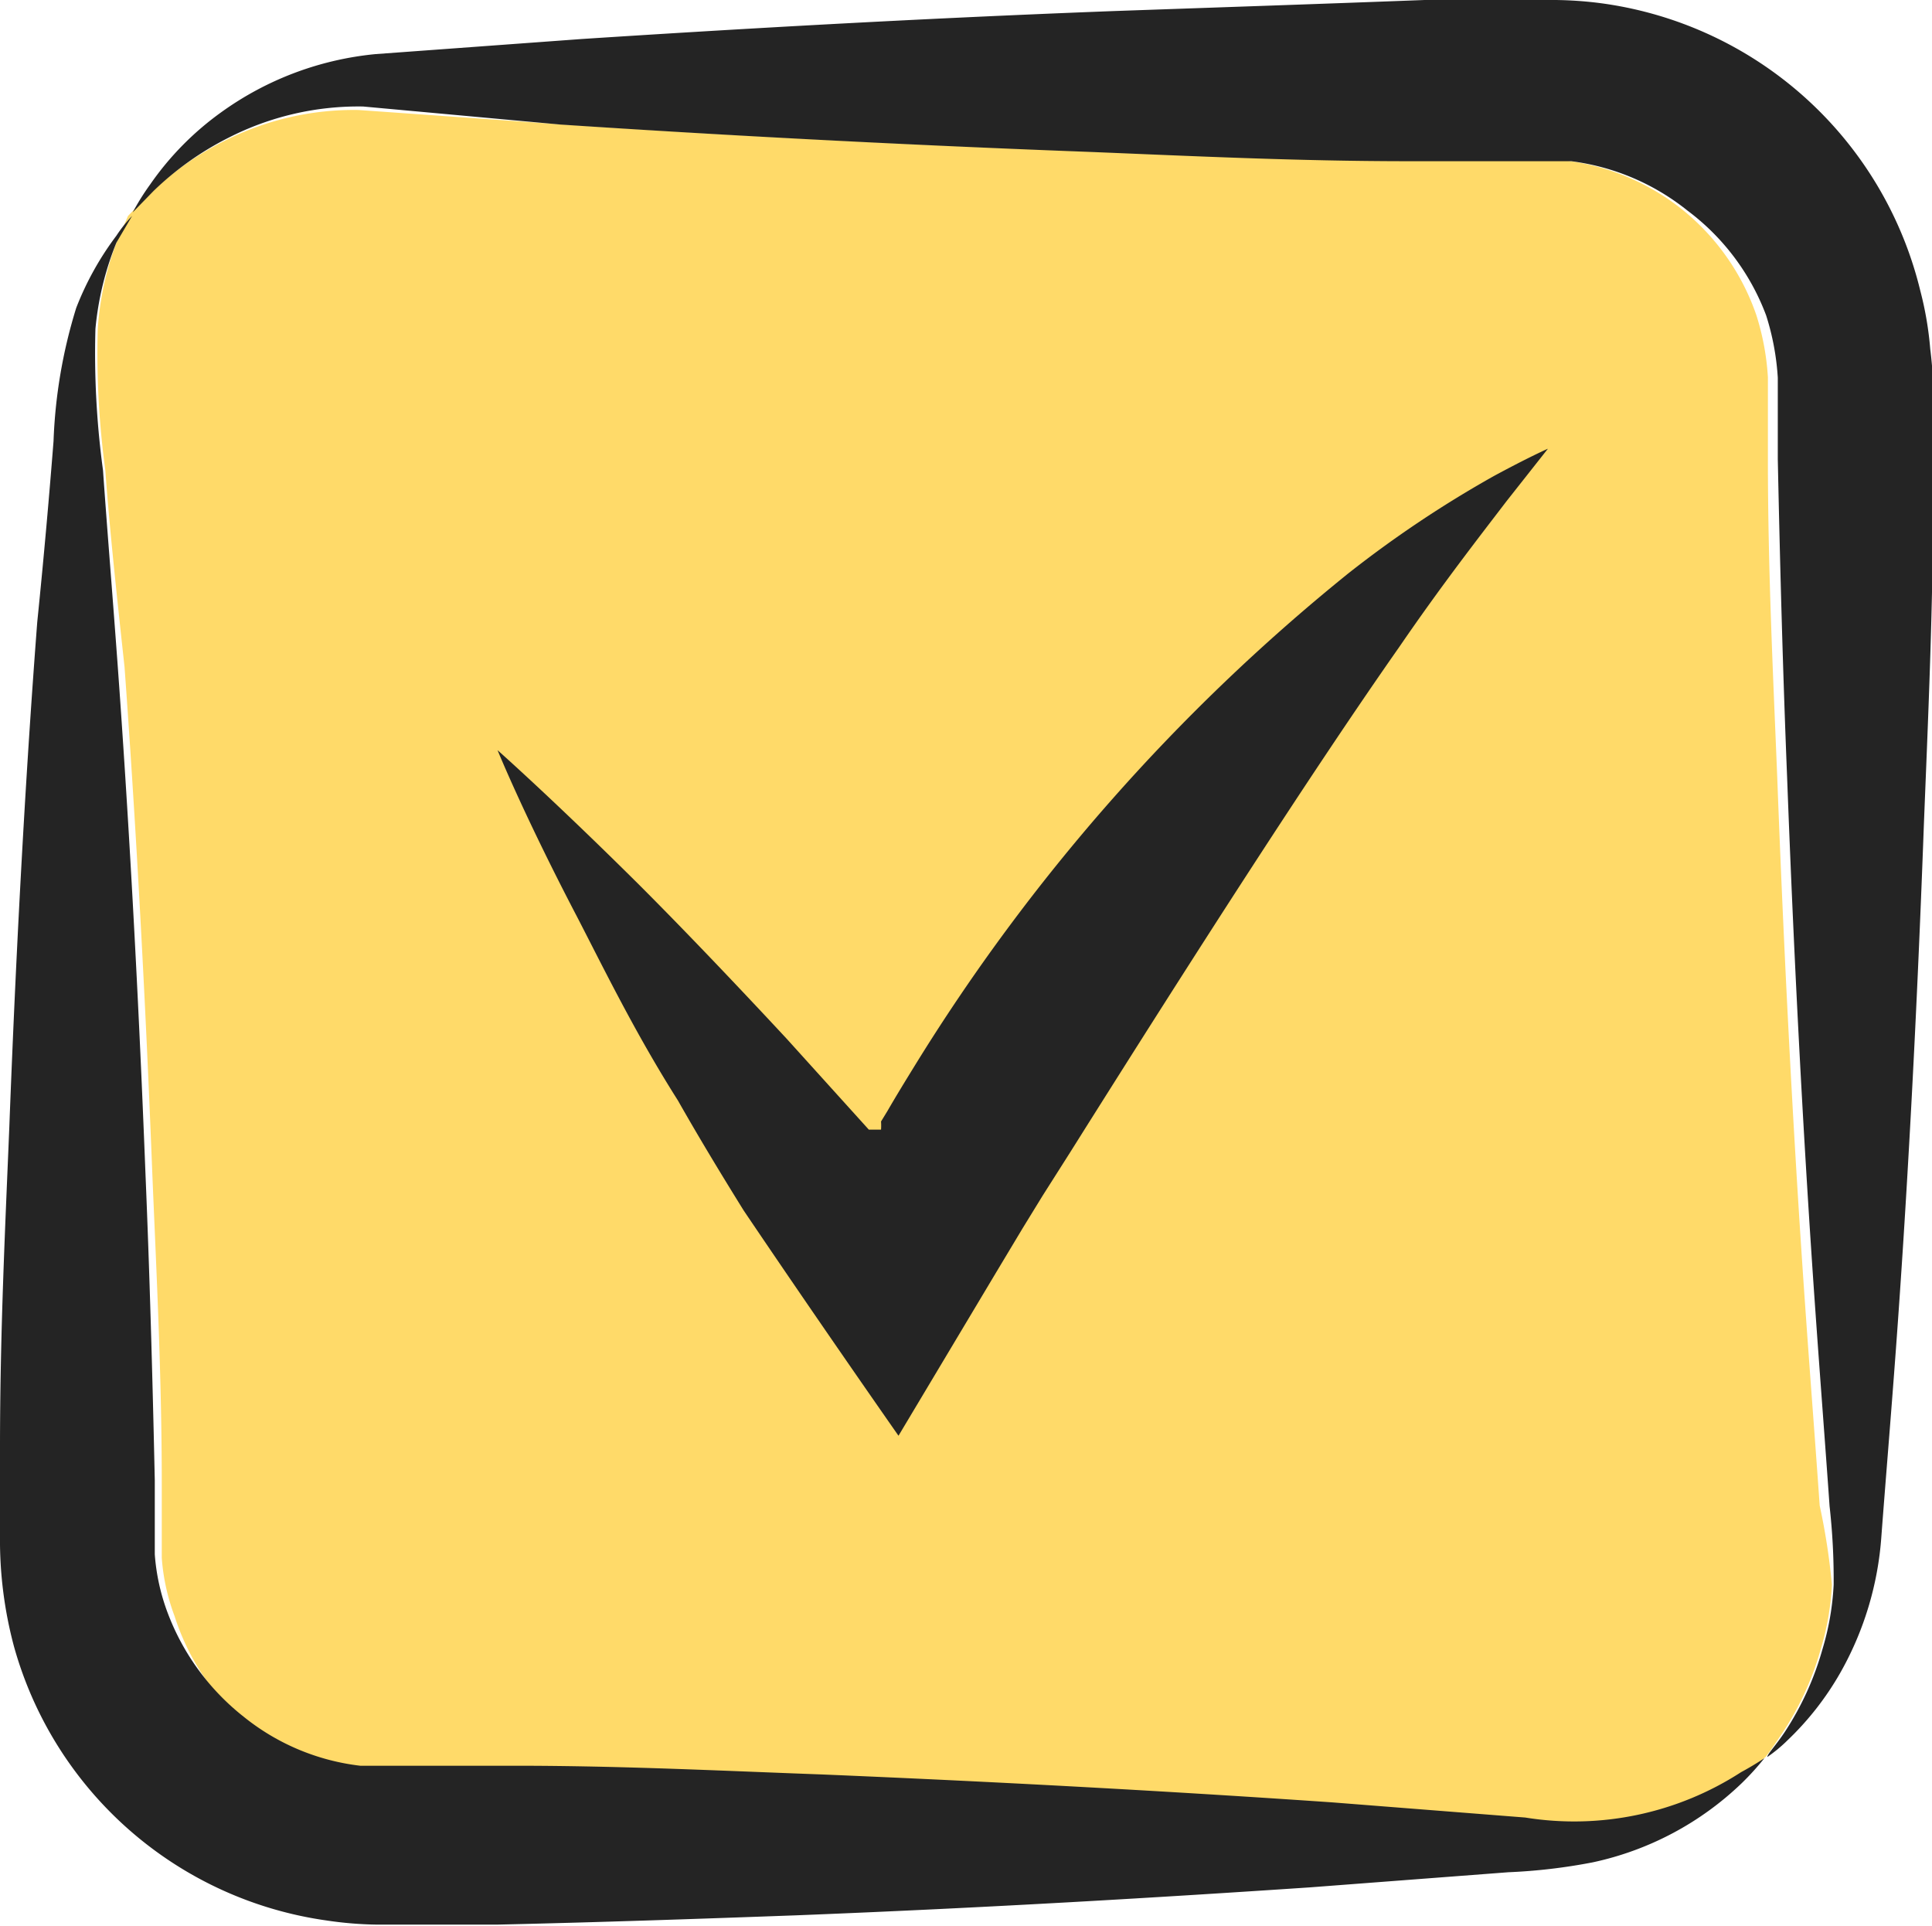
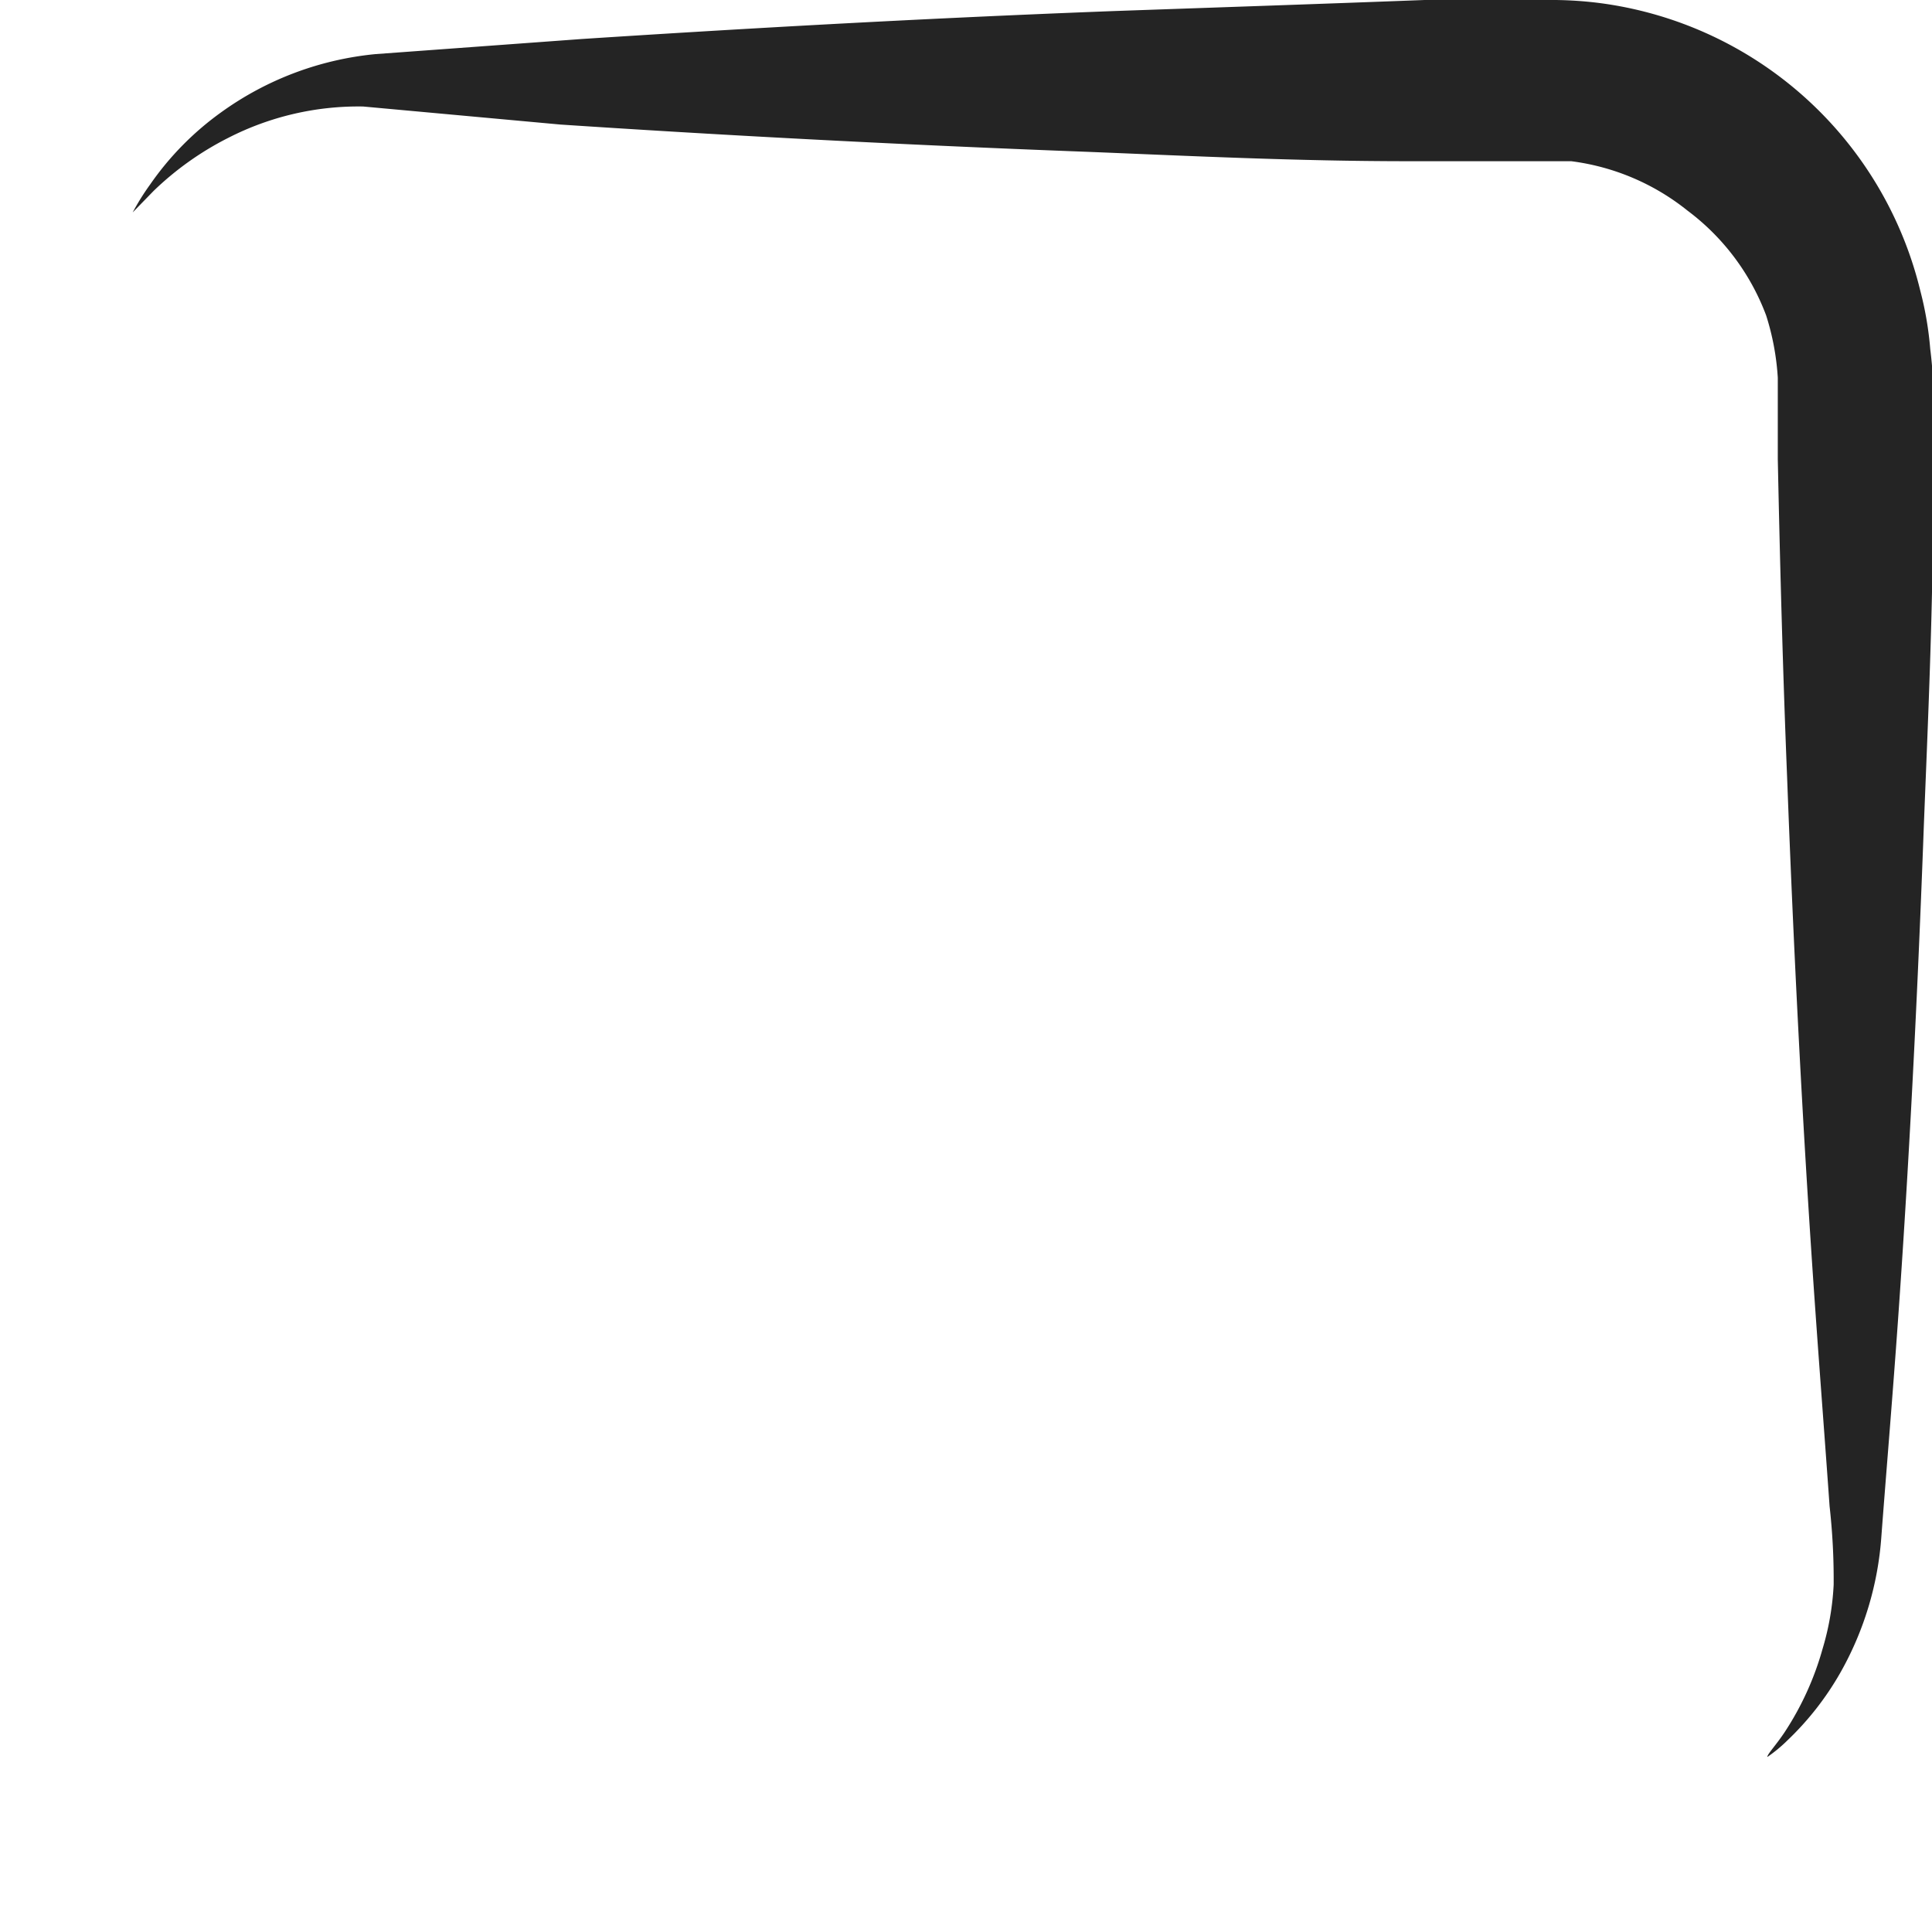
<svg xmlns="http://www.w3.org/2000/svg" data-name="Layer 3" fill="#242424" height="33.1" preserveAspectRatio="xMidYMid meet" version="1" viewBox="-0.0 -0.0 33.2 33.1" width="33.2" zoomAndPan="magnify">
  <g id="change1_1">
-     <path d="M31.48,27.23a4.59,4.59,0,0,1-.19,1.1,5.1,5.1,0,0,1-.65,1.43c-.16.24-.26.38-.3.43l0,0a5.06,5.06,0,0,1-.44.32,5.28,5.28,0,0,1-3.71.78l-3.31-.26c-2.46-.17-5.42-.34-8.77-.48-1.67-.06-3.43-.12-5.28-.15l-1.4,0H6.7l-.55,0a3.91,3.91,0,0,1-2-.84A4.12,4.12,0,0,1,3,27.77a3.58,3.58,0,0,1-.22-1l0-.27v-1c0-1.84-.09-3.6-.16-5.27-.13-3.34-.3-6.3-.48-8.77C2,10.17,1.88,9.05,1.81,8.08a14.9,14.9,0,0,1-.13-2.43A5.21,5.21,0,0,1,2,4.17l.2-.46h0l0,0,0,0,.36-.37a5.25,5.25,0,0,1,1.28-.91,4.91,4.91,0,0,1,2.32-.54l3.39.24c2.56.17,5.63.34,9.09.47,1.74.07,3.57.12,5.48.16l1.45,0c.48,0,1,0,1.35,0a4,4,0,0,1,2,.85,4,4,0,0,1,1.26,1.8,4.39,4.39,0,0,1,.2,1.07c0,.4,0,.94,0,1.4,0,1.91.09,3.73.16,5.46.13,3.46.3,6.53.48,9.09.09,1.28.18,2.43.25,3.44A11.3,11.3,0,0,1,31.48,27.23Z" fill="#ffda69" />
-   </g>
+     </g>
  <g id="change2_1">
-     <path d="M30.32,30.21a4.58,4.58,0,0,1-.39.43A5.29,5.29,0,0,1,27.37,32a9.74,9.74,0,0,1-1.45.17l-3.41.26c-2.53.17-5.52.35-8.82.48-1.65.06-3.37.12-5.15.16l-1.35,0H6.48a6.36,6.36,0,0,1-.86-.07A6.52,6.52,0,0,1,.24,28.29,7.07,7.07,0,0,1,0,26.39q0-.77,0-1.5c0-2,.09-3.81.16-5.52.13-3.43.3-6.33.48-8.68C.76,9.51.85,8.47.92,7.58a8.77,8.77,0,0,1,.39-2.29A5.16,5.16,0,0,1,2,4.05a2.38,2.38,0,0,1,.27-.34L2,4.17a5.21,5.21,0,0,0-.36,1.48,14.9,14.9,0,0,0,.13,2.43c.07,1,.16,2.09.25,3.32.18,2.47.35,5.43.48,8.77.07,1.67.12,3.43.16,5.27v1l0,.27a3.58,3.58,0,0,0,.22,1A4.12,4.12,0,0,0,4.19,29.5a3.91,3.91,0,0,0,2,.84l.55,0h.71l1.4,0c1.85,0,3.61.09,5.28.15,3.35.14,6.31.31,8.77.48l3.31.26a5.28,5.28,0,0,0,3.71-.78A5.06,5.06,0,0,0,30.32,30.21Z" fill="inherit" />
-   </g>
+     </g>
  <g id="change2_2">
    <path d="M33.22,6.9q0,.79,0,1.56c0,2-.09,3.95-.16,5.72-.13,3.55-.3,6.56-.48,9-.09,1.22-.18,2.29-.25,3.22a5.53,5.53,0,0,1-.71,2.35,5.06,5.06,0,0,1-.9,1.15,2.51,2.51,0,0,1-.35.29c0-.05.14-.19.3-.43a5.1,5.1,0,0,0,.65-1.43,4.59,4.59,0,0,0,.19-1.1,11.3,11.3,0,0,0-.07-1.35c-.07-1-.16-2.16-.25-3.44-.18-2.56-.35-5.63-.48-9.09-.07-1.73-.12-3.55-.16-5.46,0-.46,0-1,0-1.4a4.39,4.39,0,0,0-.2-1.07A4,4,0,0,0,29,3.62a4,4,0,0,0-2-.85c-.32,0-.87,0-1.35,0l-1.45,0c-1.91,0-3.74-.09-5.48-.16-3.46-.13-6.53-.3-9.09-.47L6.24,1.83a4.91,4.91,0,0,0-2.32.54,5.25,5.25,0,0,0-1.28.91l-.36.37a4.17,4.17,0,0,1,.3-.48A5.1,5.1,0,0,1,3.8,1.93a5.42,5.42,0,0,1,2.65-1L10,.67C12.62.5,15.72.32,19.14.19,20.85.13,22.64.07,24.48,0l1.4,0h.71a6.58,6.58,0,0,1,.88.05A6.54,6.54,0,0,1,33,5a5.81,5.81,0,0,1,.17,1C33.21,6.31,33.23,6.67,33.22,6.9Z" fill="inherit" />
  </g>
  <g id="change3_1">
-     <path d="M8.55,12.89S9,14,9.92,15.76c.46.89,1,2,1.73,3.15.34.6.72,1.23,1.13,1.89.79,1.17,1.69,2.48,2.66,3.87l1.68-2.81.45-.75.35-.57.47-.74c2.2-3.5,4.16-6.55,5.66-8.69.74-1.08,1.39-1.91,1.84-2.5l.71-.9s-.32.14-.93.47a19.27,19.27,0,0,0-2.51,1.68,33.33,33.33,0,0,0-7.44,8.45c-.16.26-.32.52-.47.78l-.11.18h0v0a1,1,0,0,1,0,.14s-.09,0-.21,0l-1.41-1.56c-.93-1-1.8-1.91-2.54-2.65C9.51,13.74,8.55,12.89,8.55,12.89Z" fill="#242424" />
-   </g>
+     </g>
</svg>